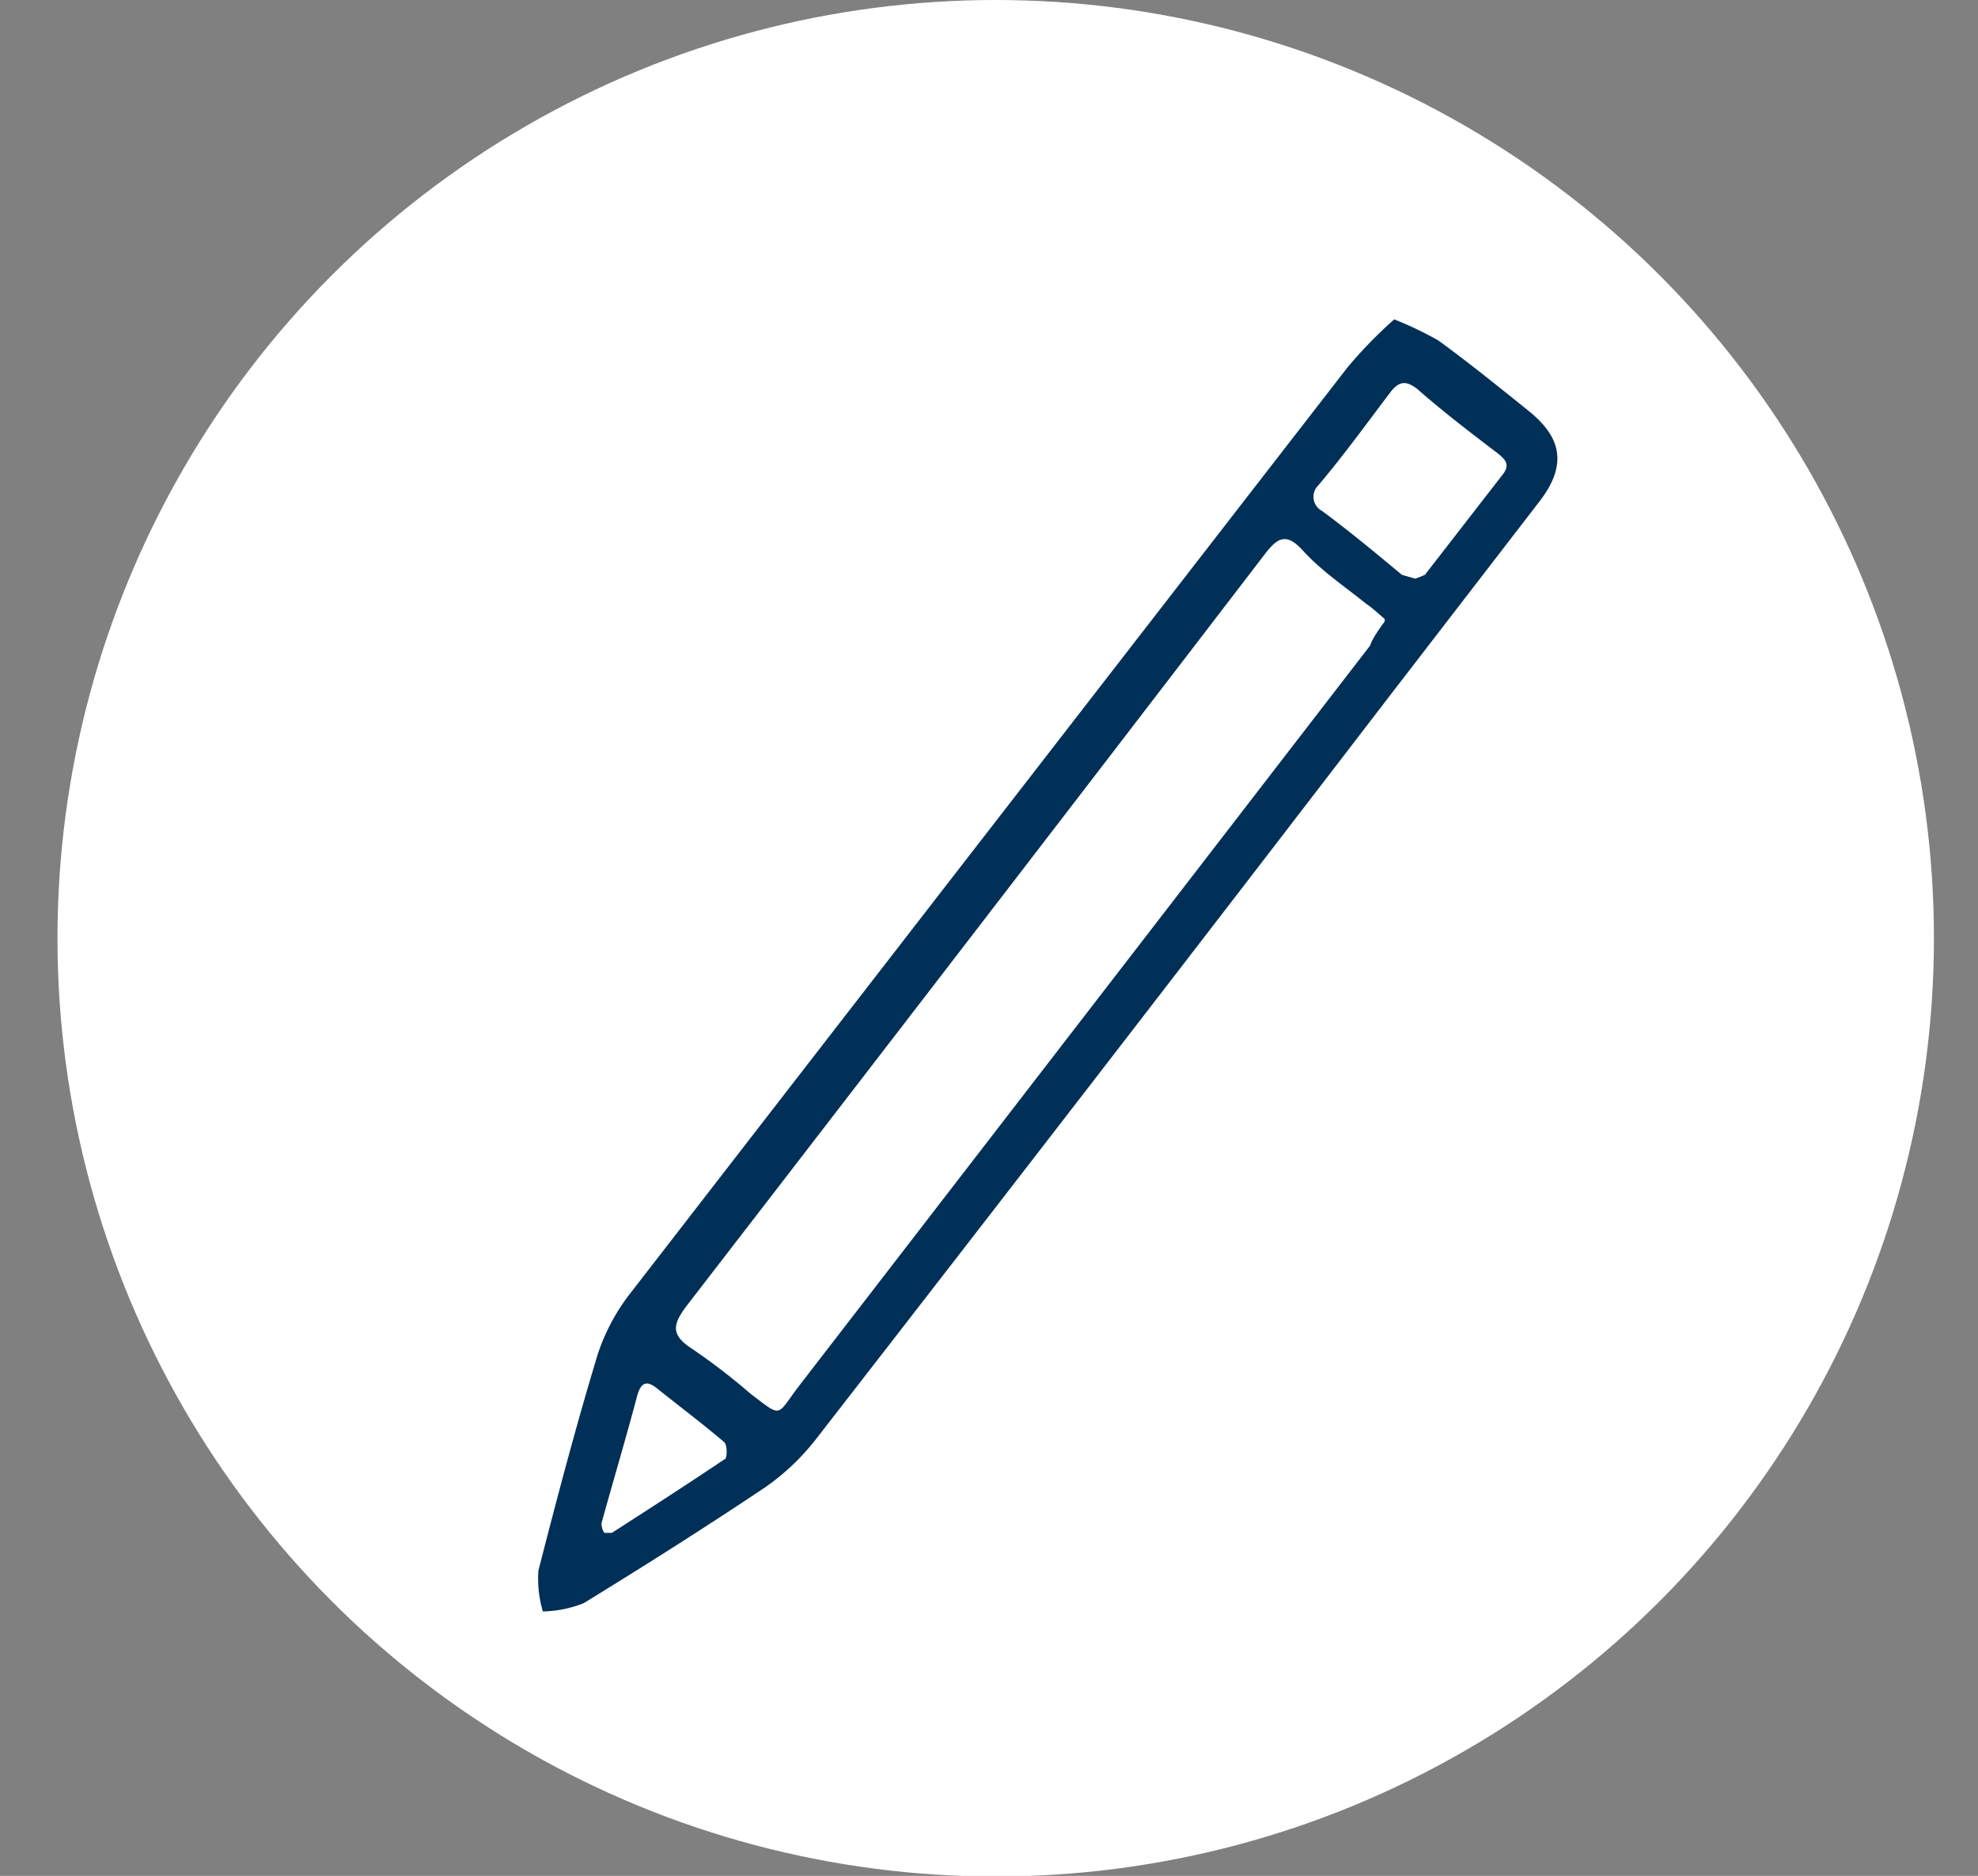
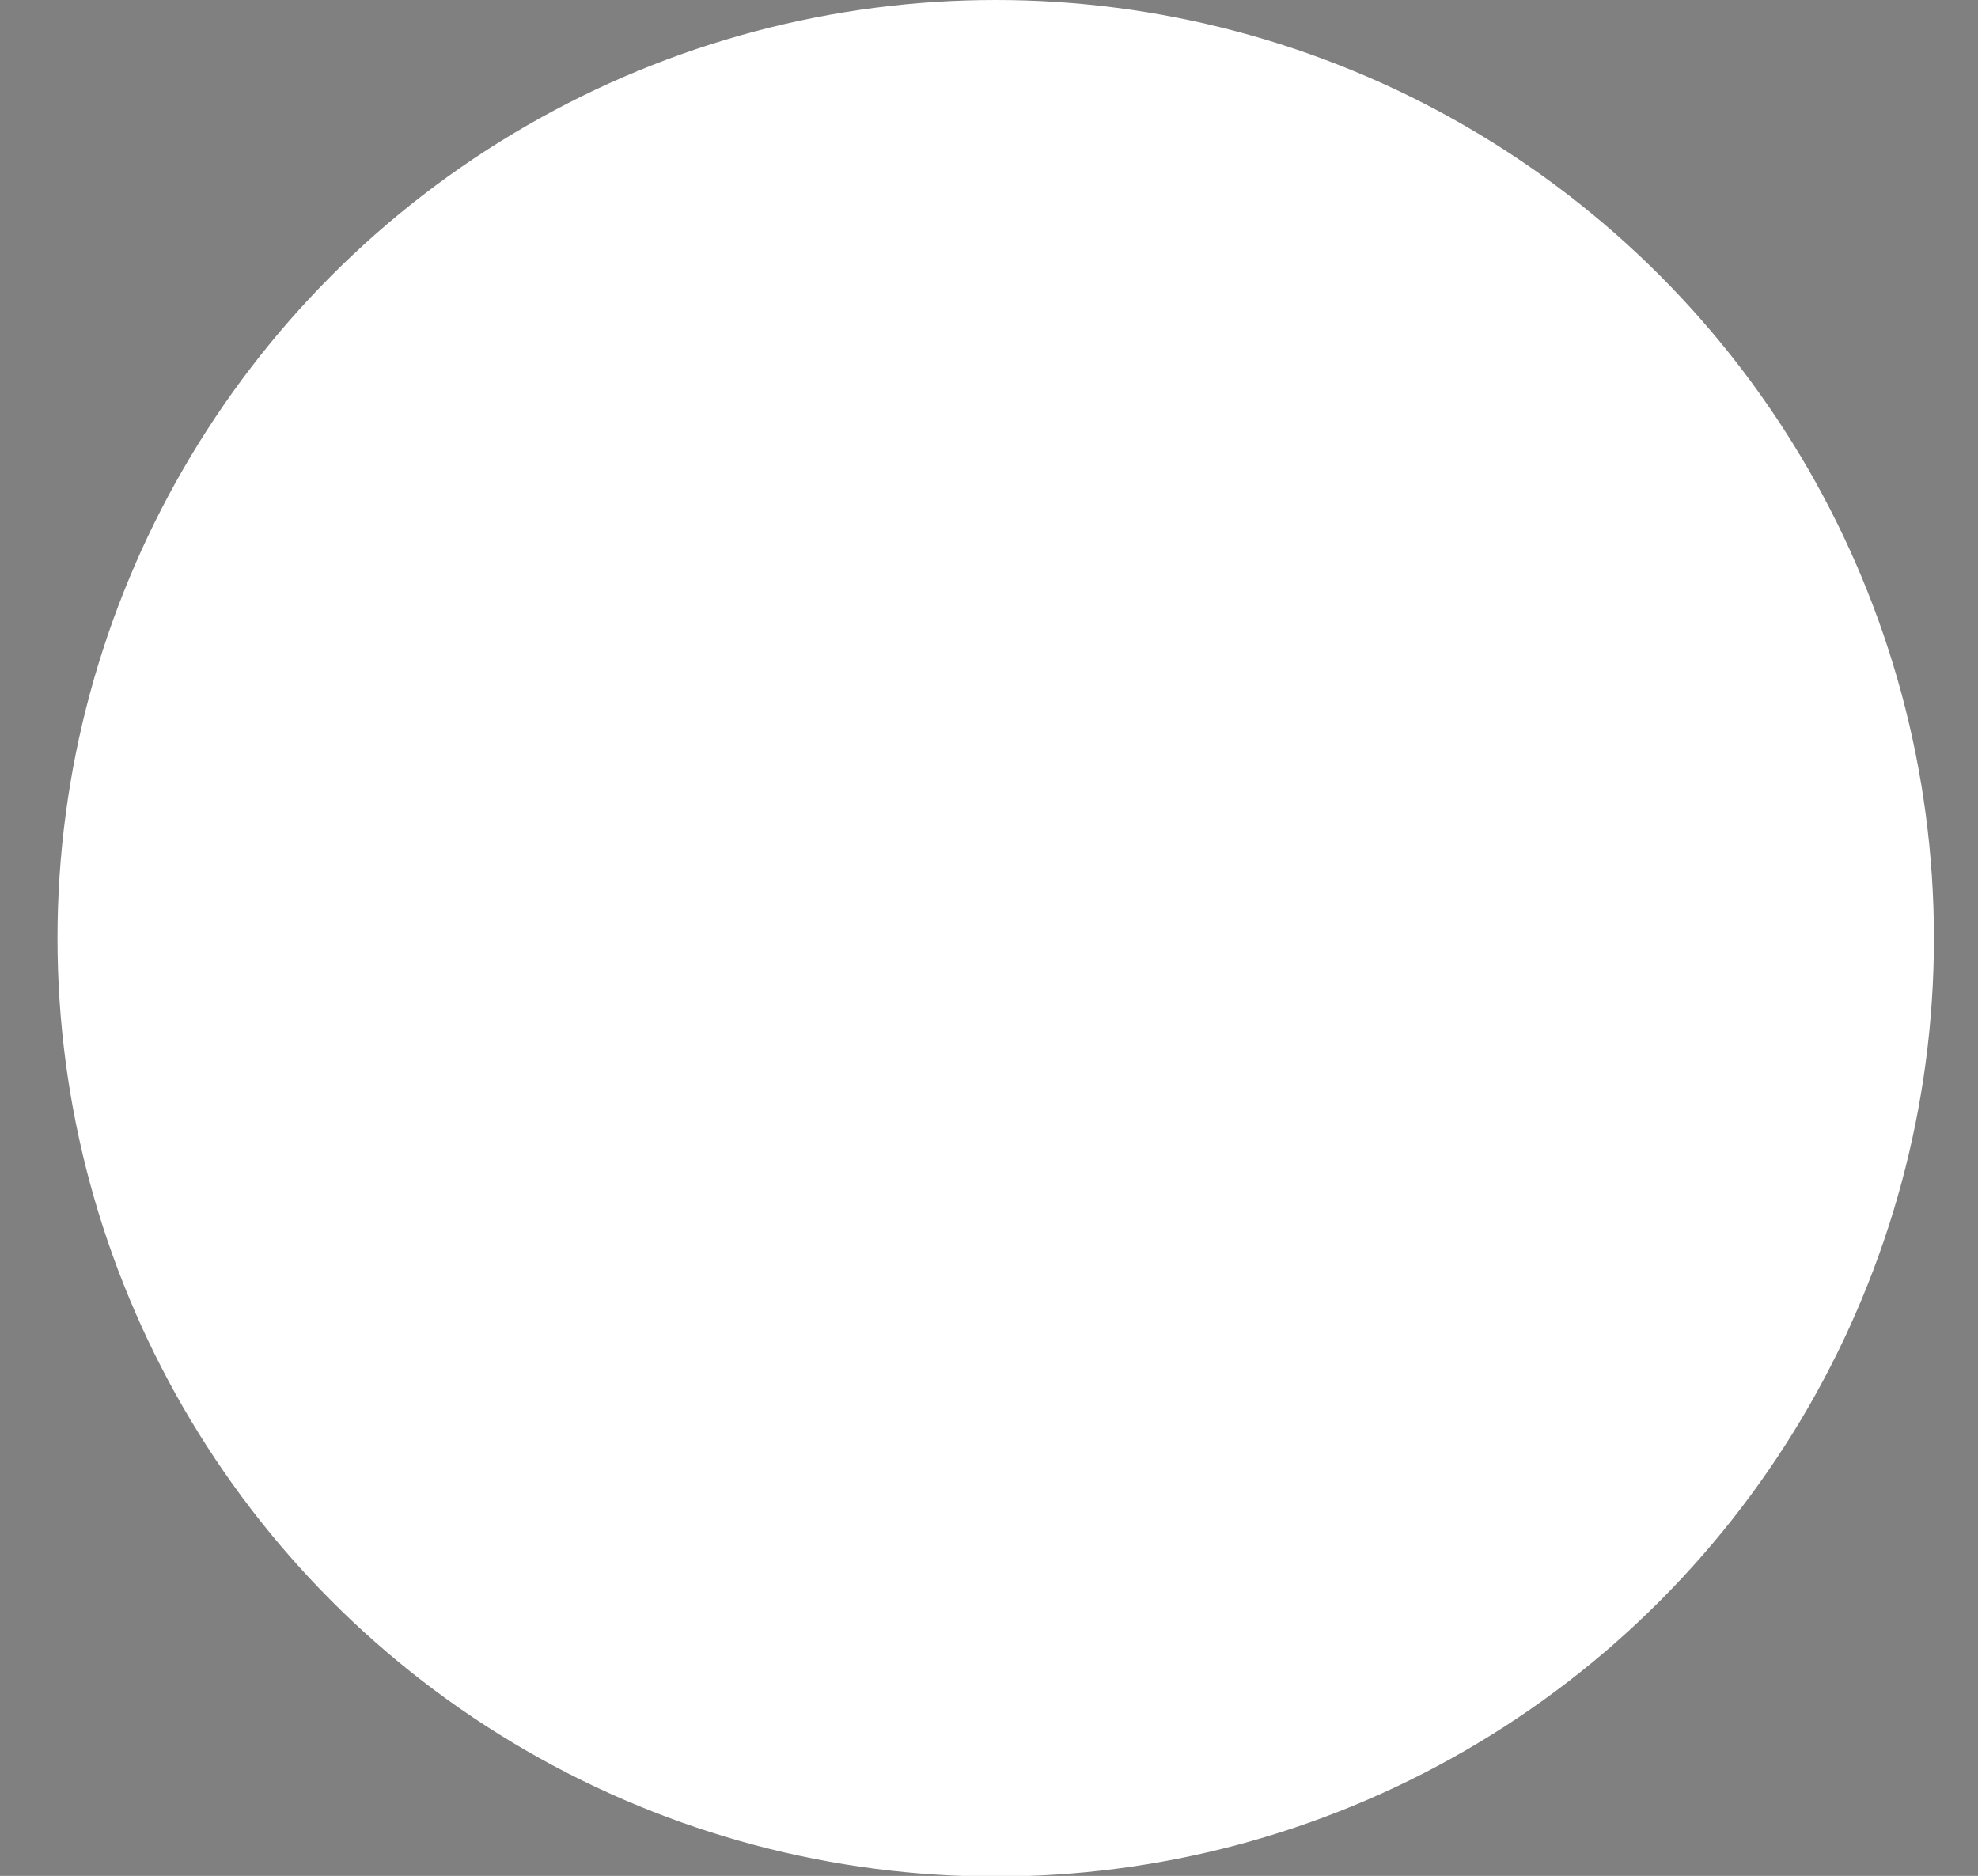
<svg xmlns="http://www.w3.org/2000/svg" id="Livello_1" data-name="Livello 1" viewBox="0 0 30.97 29.37">
  <rect x="0" y="0" width="30.97" height="29.37" fill="#808080" stroke="none" />
  <defs>
    <style>.cls-1{fill:#fff;}.cls-2{fill:#003057;}</style>
  </defs>
  <circle class="cls-1" cx="15.59" cy="14.69" r="14.69" />
-   <path class="cls-2" d="M21.83,5a5.67,5.67,0,0,1,.69.33c.48.35.95.73,1.41,1.1s.65.79.19,1.4l-2.35,3.05q-4.48,5.84-9,11.66a3.65,3.65,0,0,1-.78.74c-.94.63-1.89,1.23-2.85,1.82a1.82,1.82,0,0,1-.64.13,1.8,1.8,0,0,1-.07-.64c.29-1.13.59-2.27.93-3.39a3.16,3.16,0,0,1,.5-.94Q15.48,13,21.1,5.75A7.06,7.06,0,0,1,21.83,5Zm-.15,4.69c-.12-.1-.19-.17-.28-.23-.35-.28-.72-.53-1-.84s-.42-.18-.63.1q-4.5,5.87-9,11.7c-.23.3-.29.47.07.7a10,10,0,0,1,.91.7c.51.39.4.35.76-.12l5.74-7.44,3.2-4.15C21.49,10,21.57,9.88,21.68,9.73Zm.48-.63A2.11,2.11,0,0,0,22.31,9l1.21-1.56c.13-.16.06-.24-.08-.35-.42-.32-.84-.64-1.25-1-.17-.13-.28-.13-.42.05-.37.49-.74,1-1.13,1.46A.25.25,0,0,0,20.7,8c.42.31.83.65,1.25,1ZM9.47,24,9.58,24c.59-.38,1.18-.76,1.76-1.15.05,0,.05-.23,0-.27-.34-.29-.7-.56-1.05-.84-.16-.13-.25-.1-.31.1-.18.68-.38,1.35-.56,2C9.41,23.9,9.45,24,9.47,24Z" />
</svg>